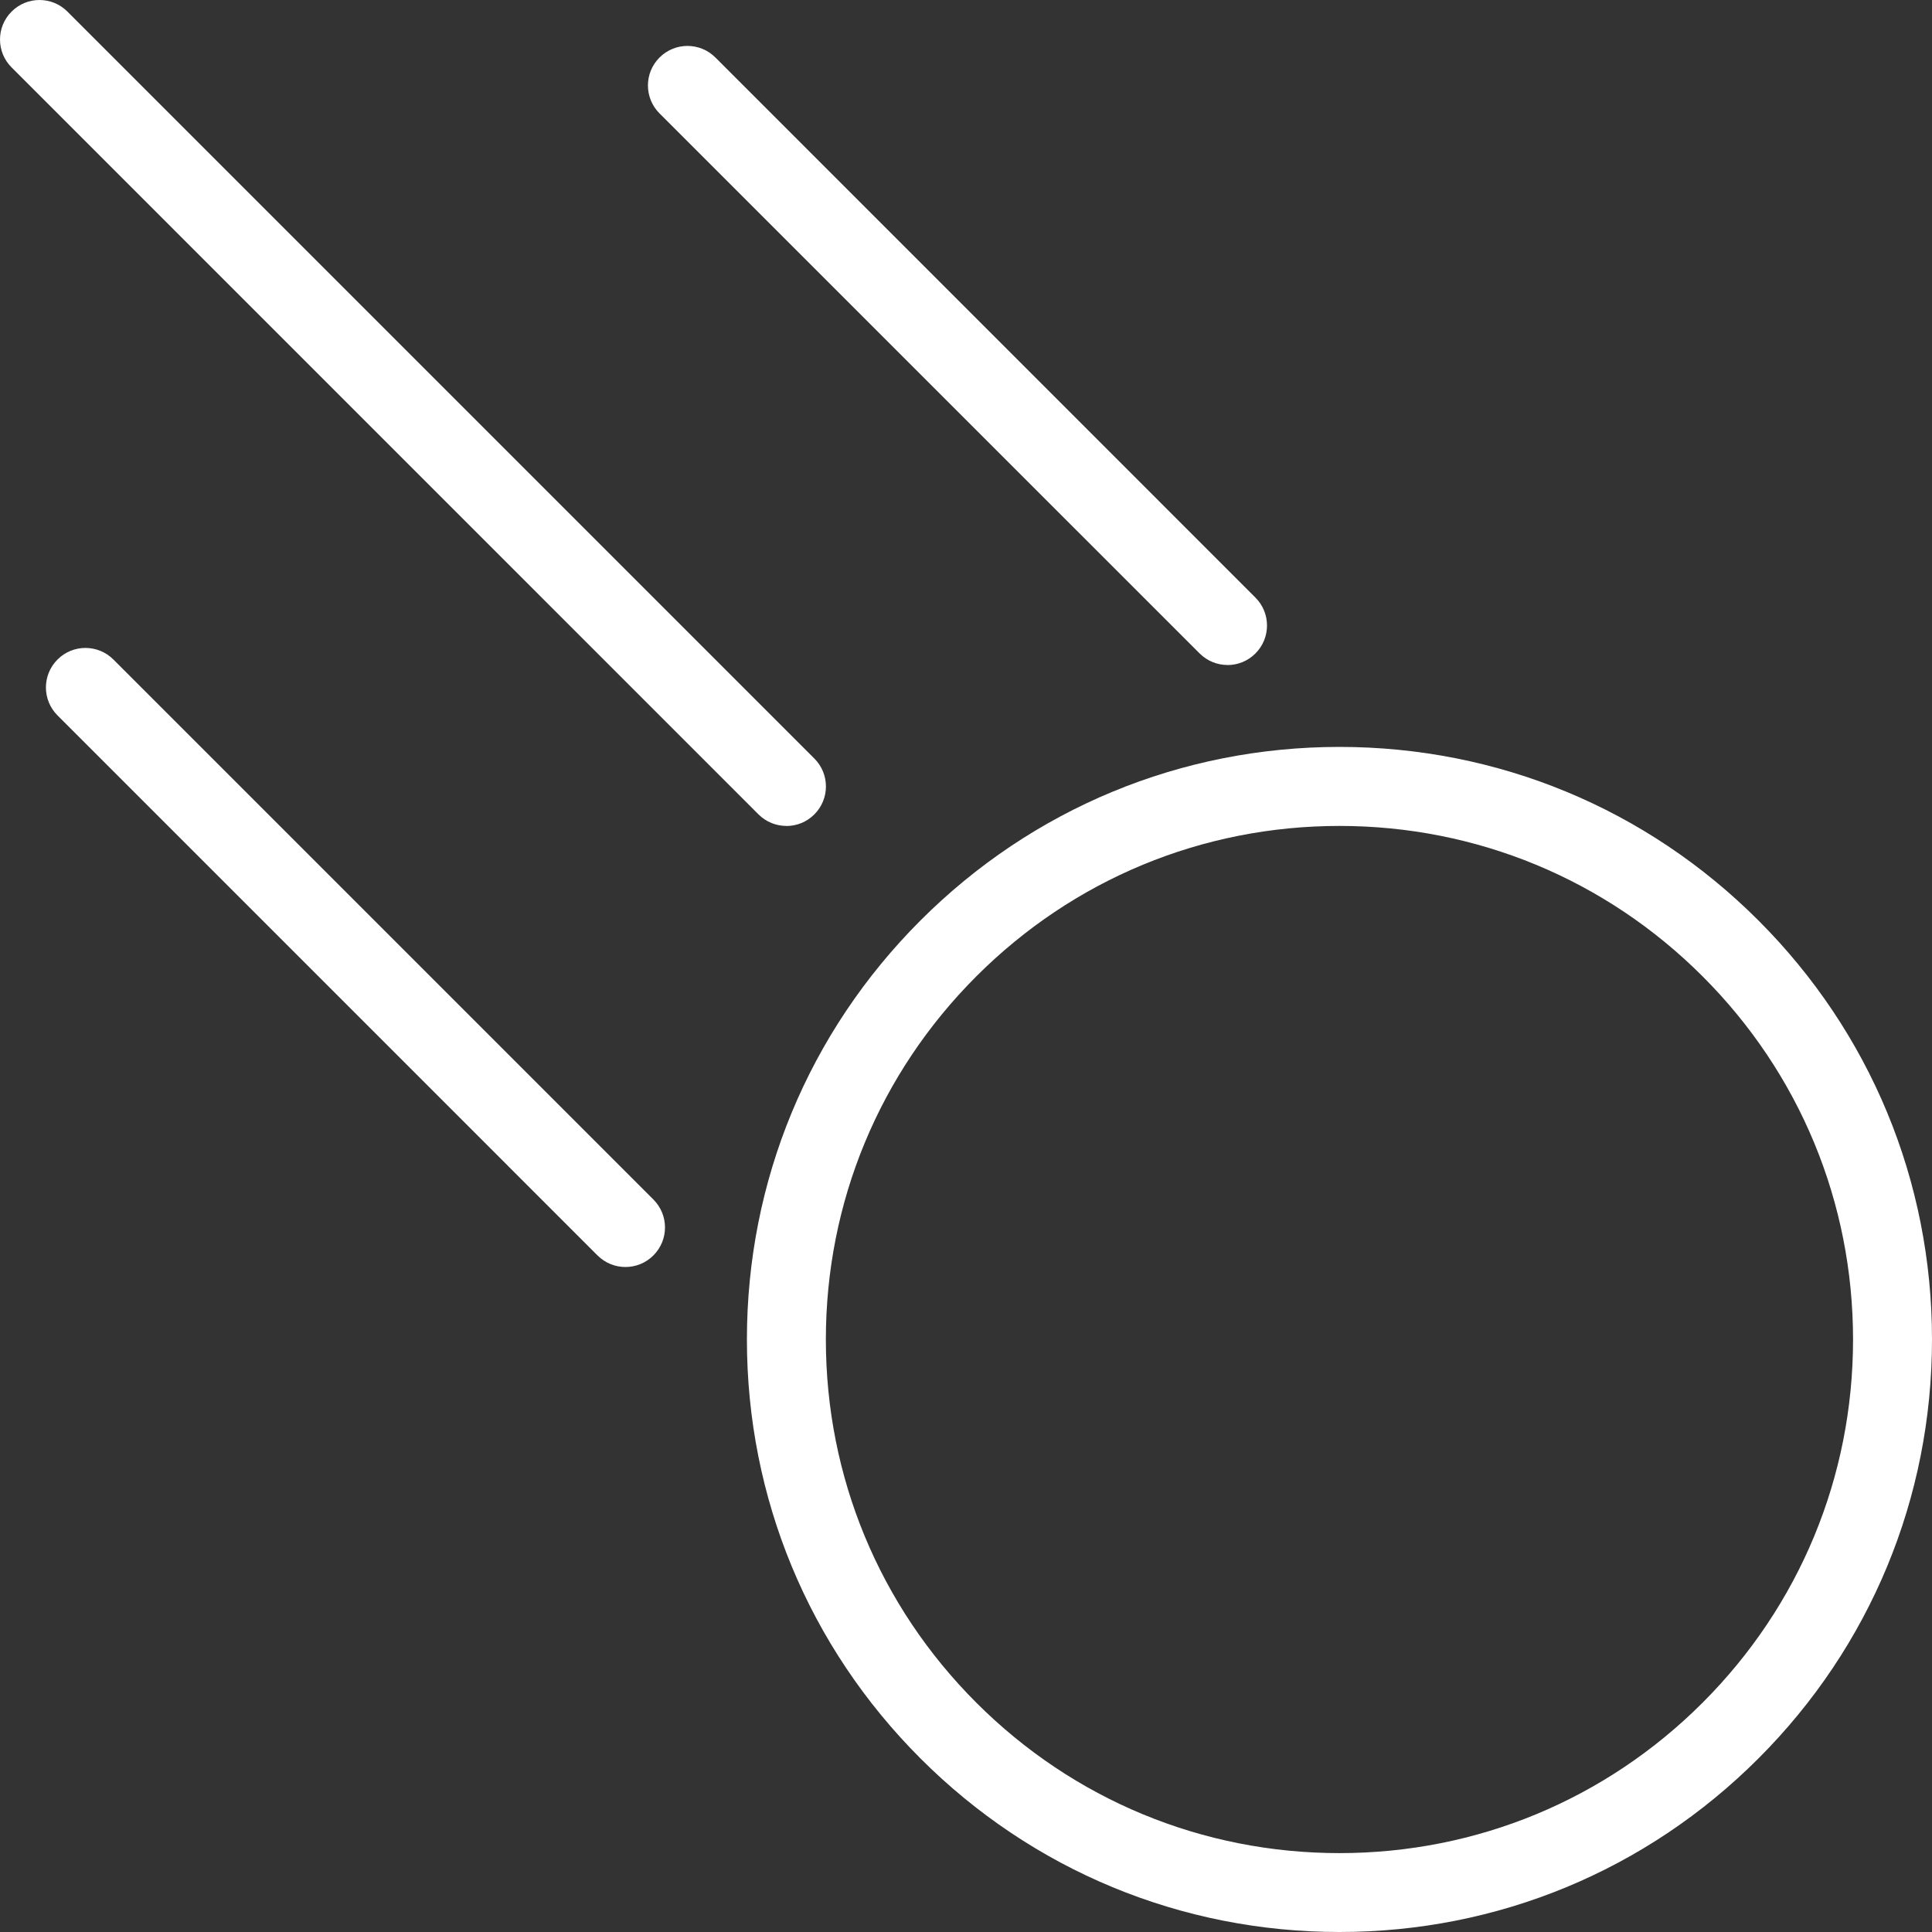
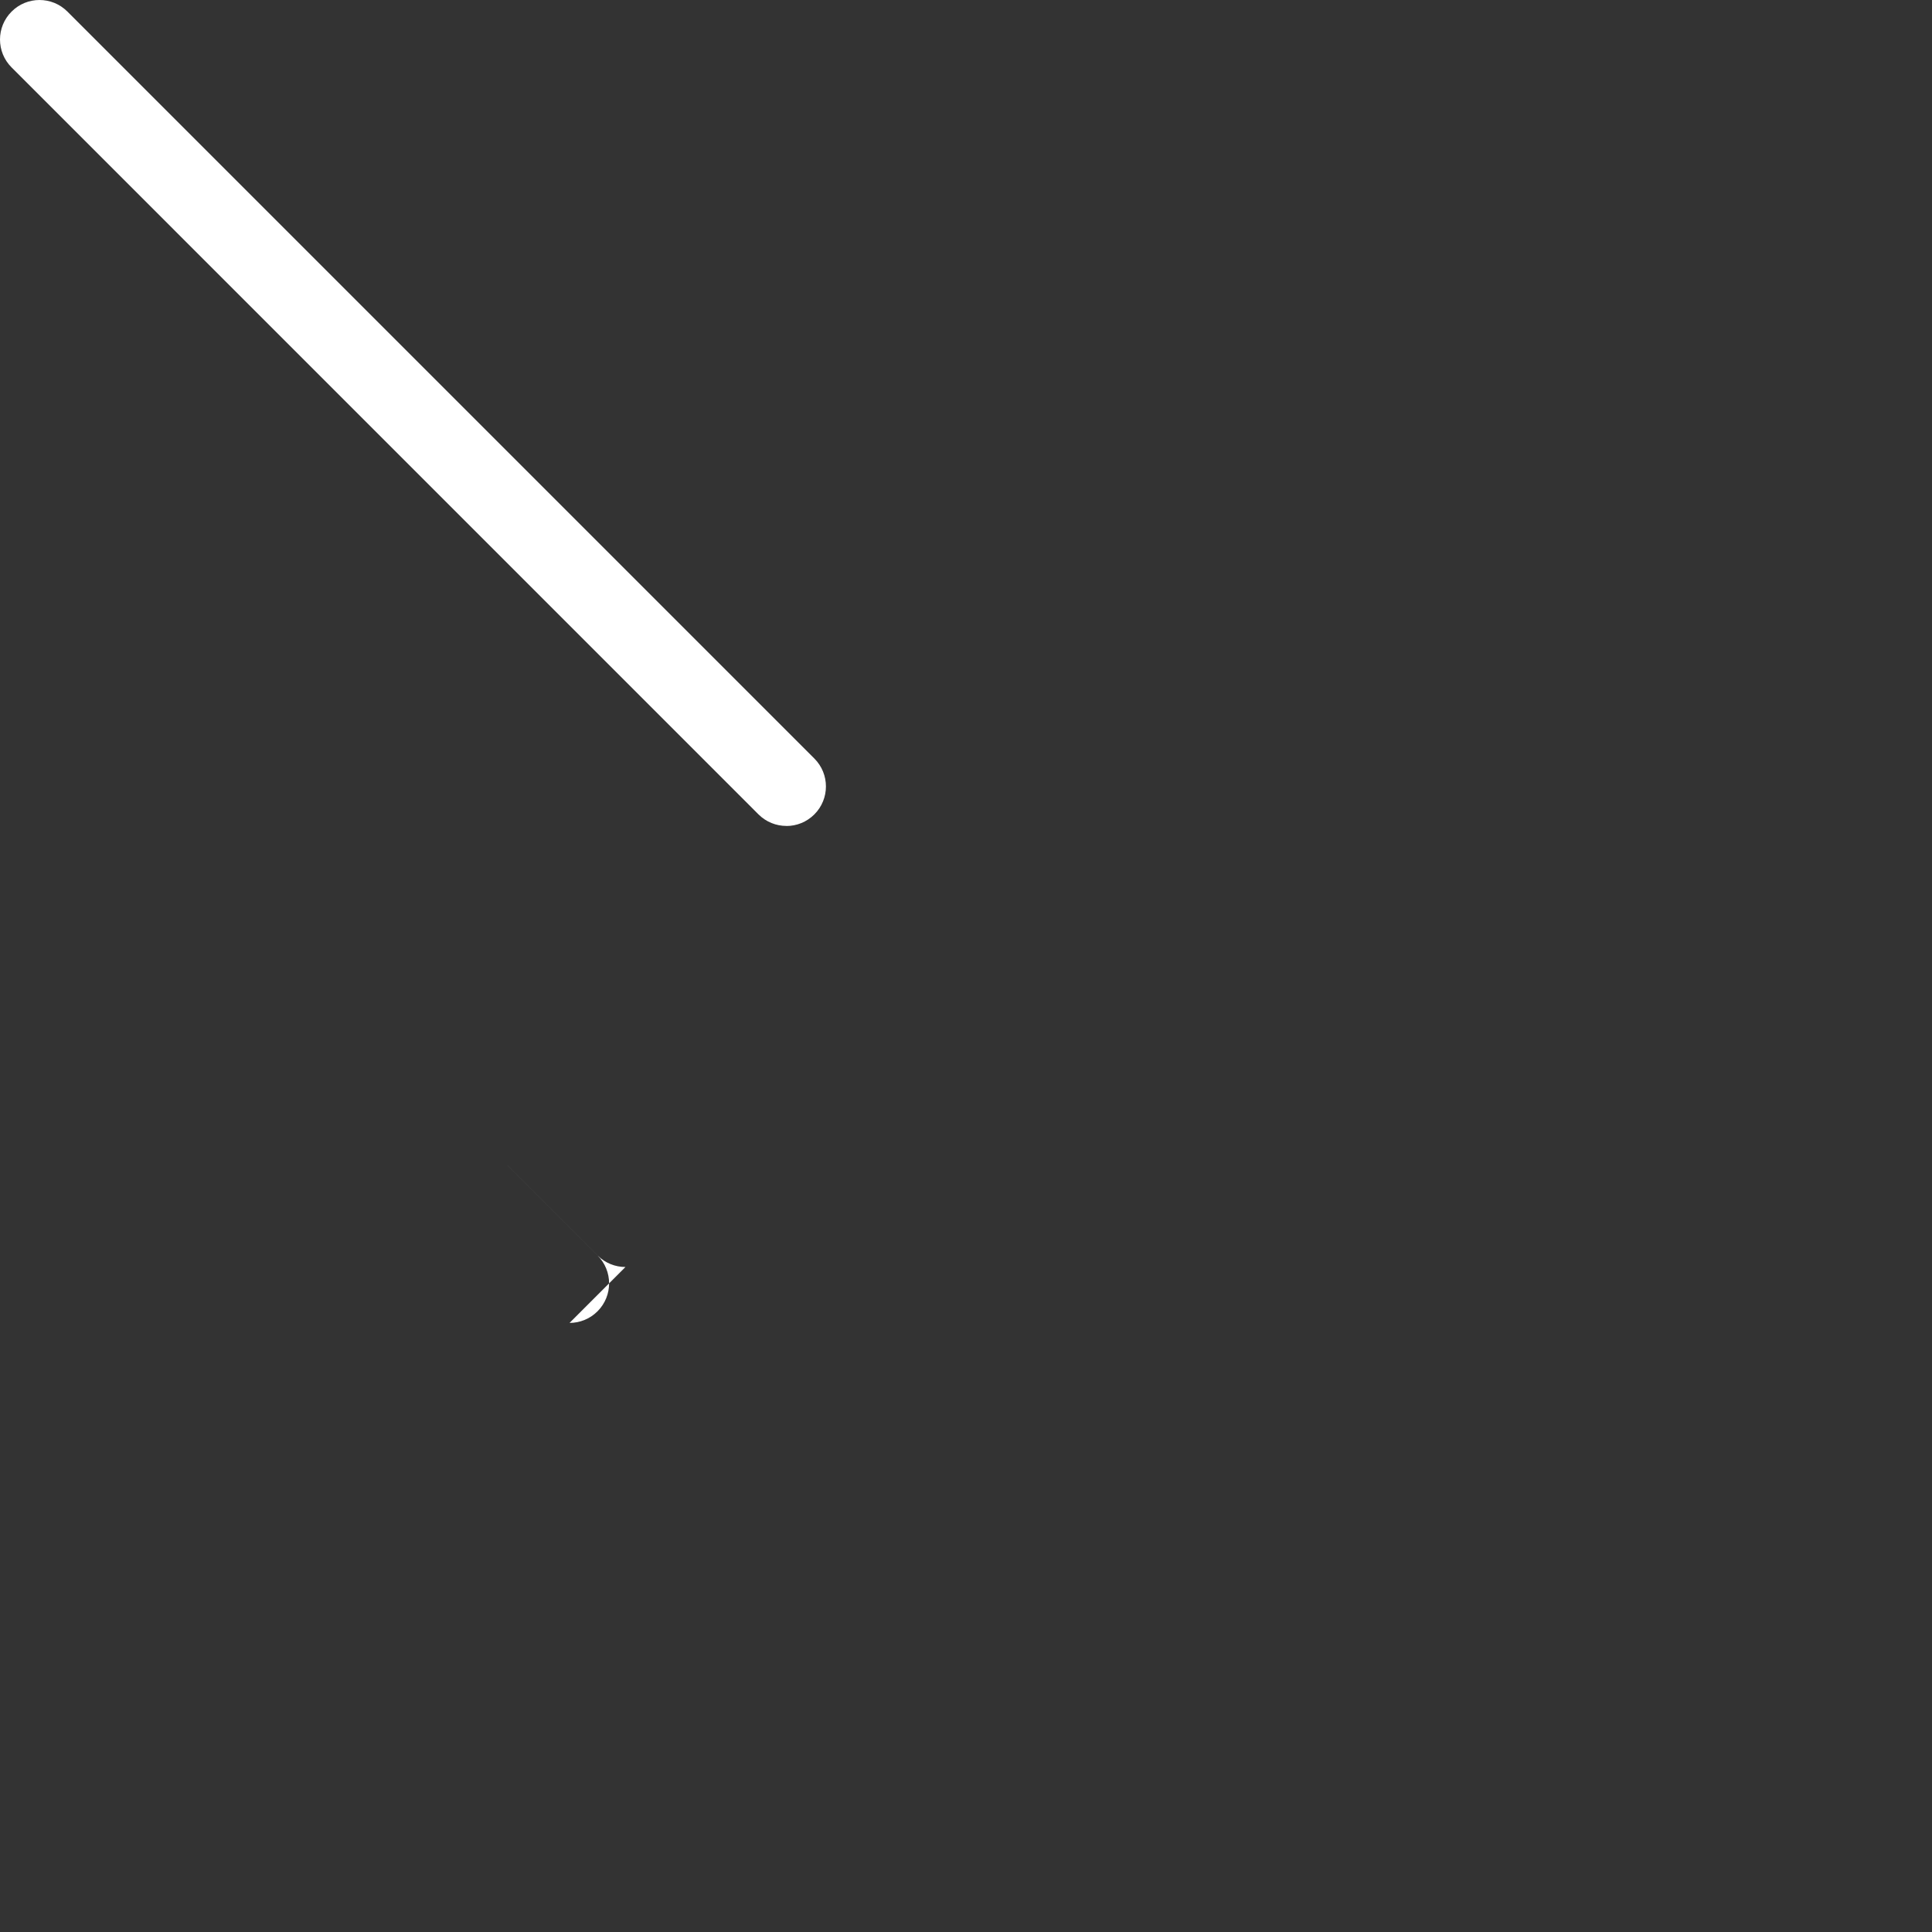
<svg xmlns="http://www.w3.org/2000/svg" id="Layer_2" viewBox="0 0 300 300">
  <rect x="0" y="0" width="300" height="300" fill="#333333" stroke="none" />
  <g id="Layer_1-2">
-     <path d="M207.99,300c-24.58,0-47.68-9.57-65.06-26.95-17.38-17.38-26.95-40.48-26.95-65.06s9.57-47.68,26.95-65.06c17.38-17.38,40.48-26.95,65.06-26.95s47.68,9.57,65.06,26.95h0s0,0,0,0c17.38,17.38,26.95,40.48,26.95,65.06s-9.57,47.68-26.95,65.06c-17.38,17.38-40.48,26.95-65.06,26.95ZM207.99,128.25c-21.3,0-41.32,8.29-56.39,23.36-15.06,15.06-23.36,35.09-23.36,56.39s8.29,41.32,23.36,56.39c15.06,15.06,35.09,23.36,56.39,23.36s41.32-8.29,56.39-23.36,23.36-35.09,23.36-56.39-8.29-41.32-23.36-56.39h0c-15.06-15.06-35.09-23.36-56.39-23.36Z" style="fill:#fff; stroke-width:0px;" />
-     <path d="M190.61,103.26c-1.57,0-3.14-.6-4.34-1.8L102.41,17.61c-2.4-2.4-2.4-6.28,0-8.68,2.4-2.4,6.28-2.4,8.68,0l83.85,83.86c2.4,2.4,2.4,6.28,0,8.68-1.2,1.2-2.77,1.8-4.34,1.8Z" style="fill:#fff; stroke-width:0px;" />
-     <path d="M97.12,196.74c-1.57,0-3.14-.6-4.34-1.8L8.93,111.09c-2.4-2.4-2.4-6.28,0-8.68,2.39-2.4,6.28-2.4,8.68,0l83.85,83.85c2.4,2.4,2.4,6.28,0,8.68-1.2,1.2-2.77,1.8-4.34,1.8Z" style="fill:#fff; stroke-width:0px;" />
+     <path d="M97.12,196.74c-1.57,0-3.14-.6-4.34-1.8L8.93,111.09l83.85,83.85c2.4,2.4,2.4,6.28,0,8.68-1.2,1.2-2.77,1.8-4.34,1.8Z" style="fill:#fff; stroke-width:0px;" />
    <path d="M122.11,128.25c-1.57,0-3.14-.6-4.34-1.8L1.8,10.47C-.6,8.08-.6,4.19,1.8,1.8,4.19-.6,8.08-.6,10.47,1.8l115.98,115.98c2.4,2.4,2.4,6.28,0,8.68-1.2,1.2-2.77,1.8-4.34,1.8Z" style="fill:#fff; stroke-width:0px;" />
  </g>
</svg>